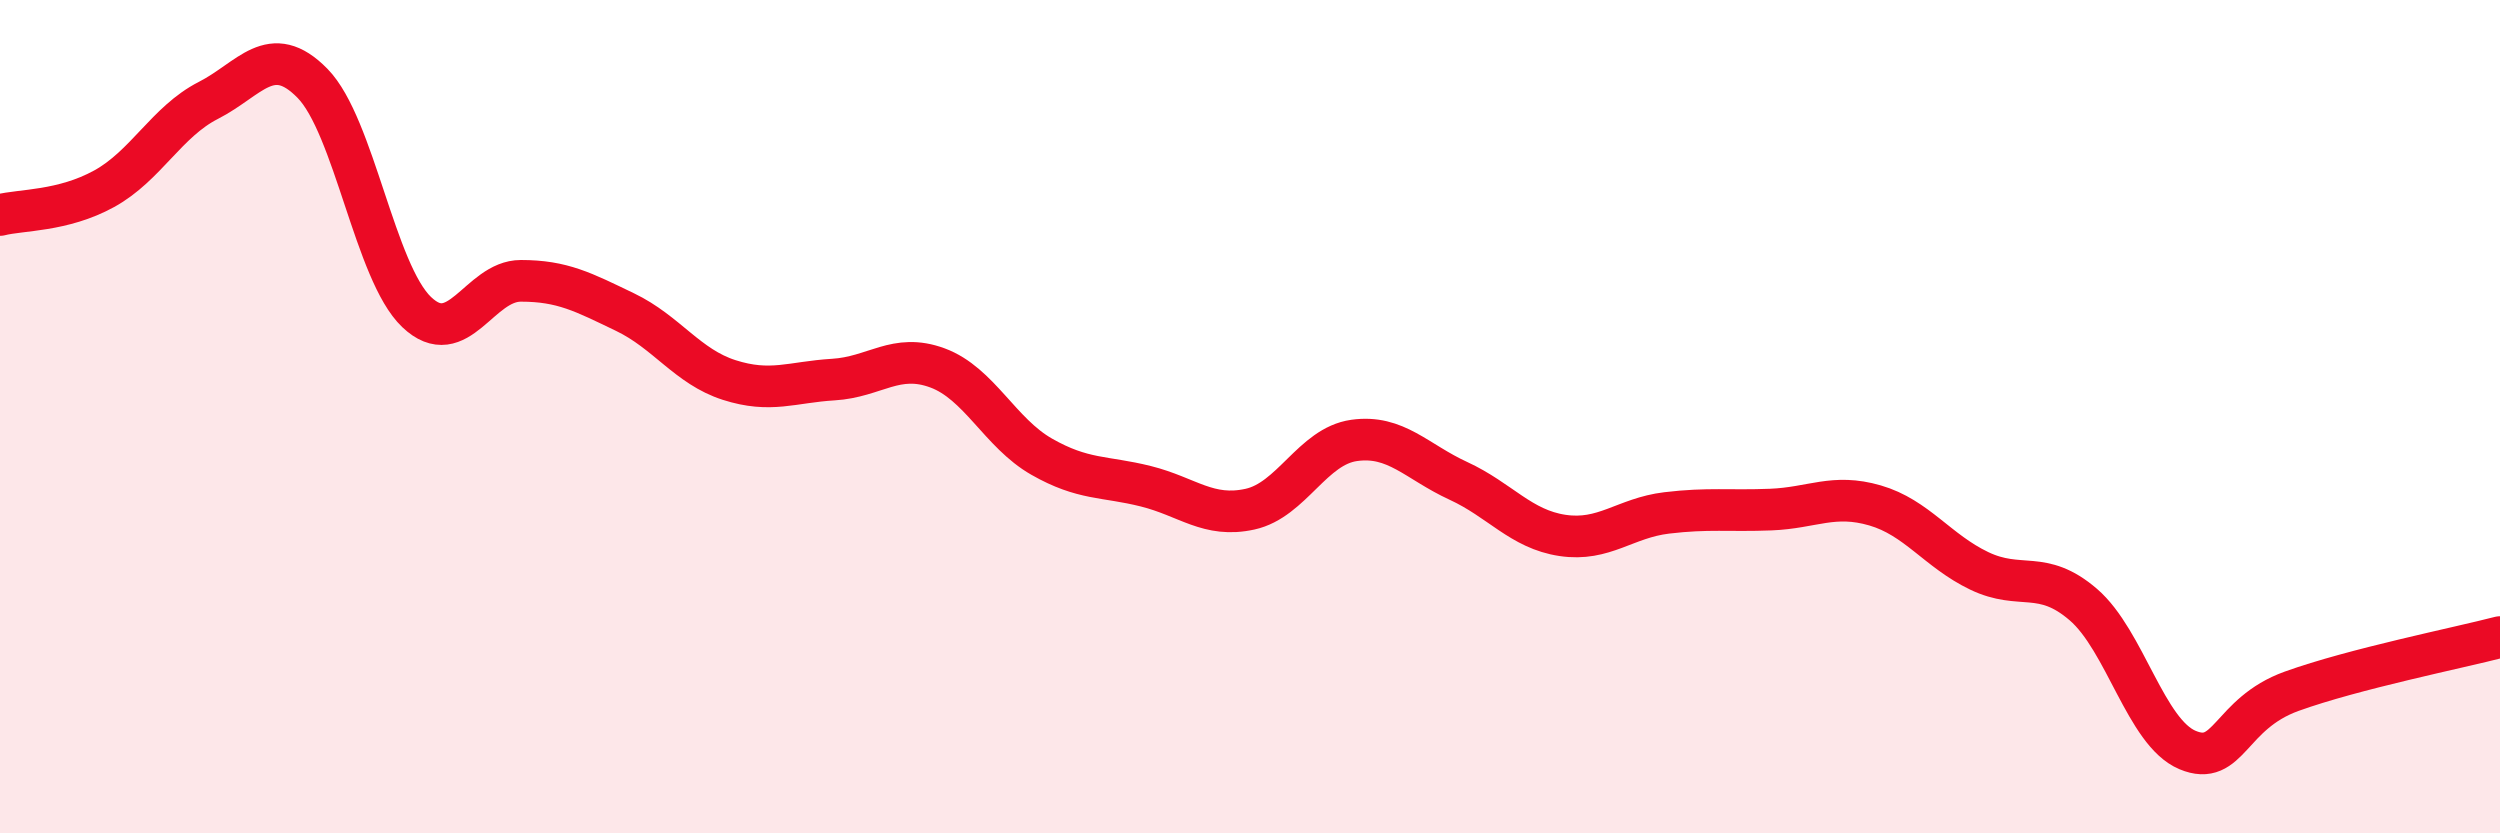
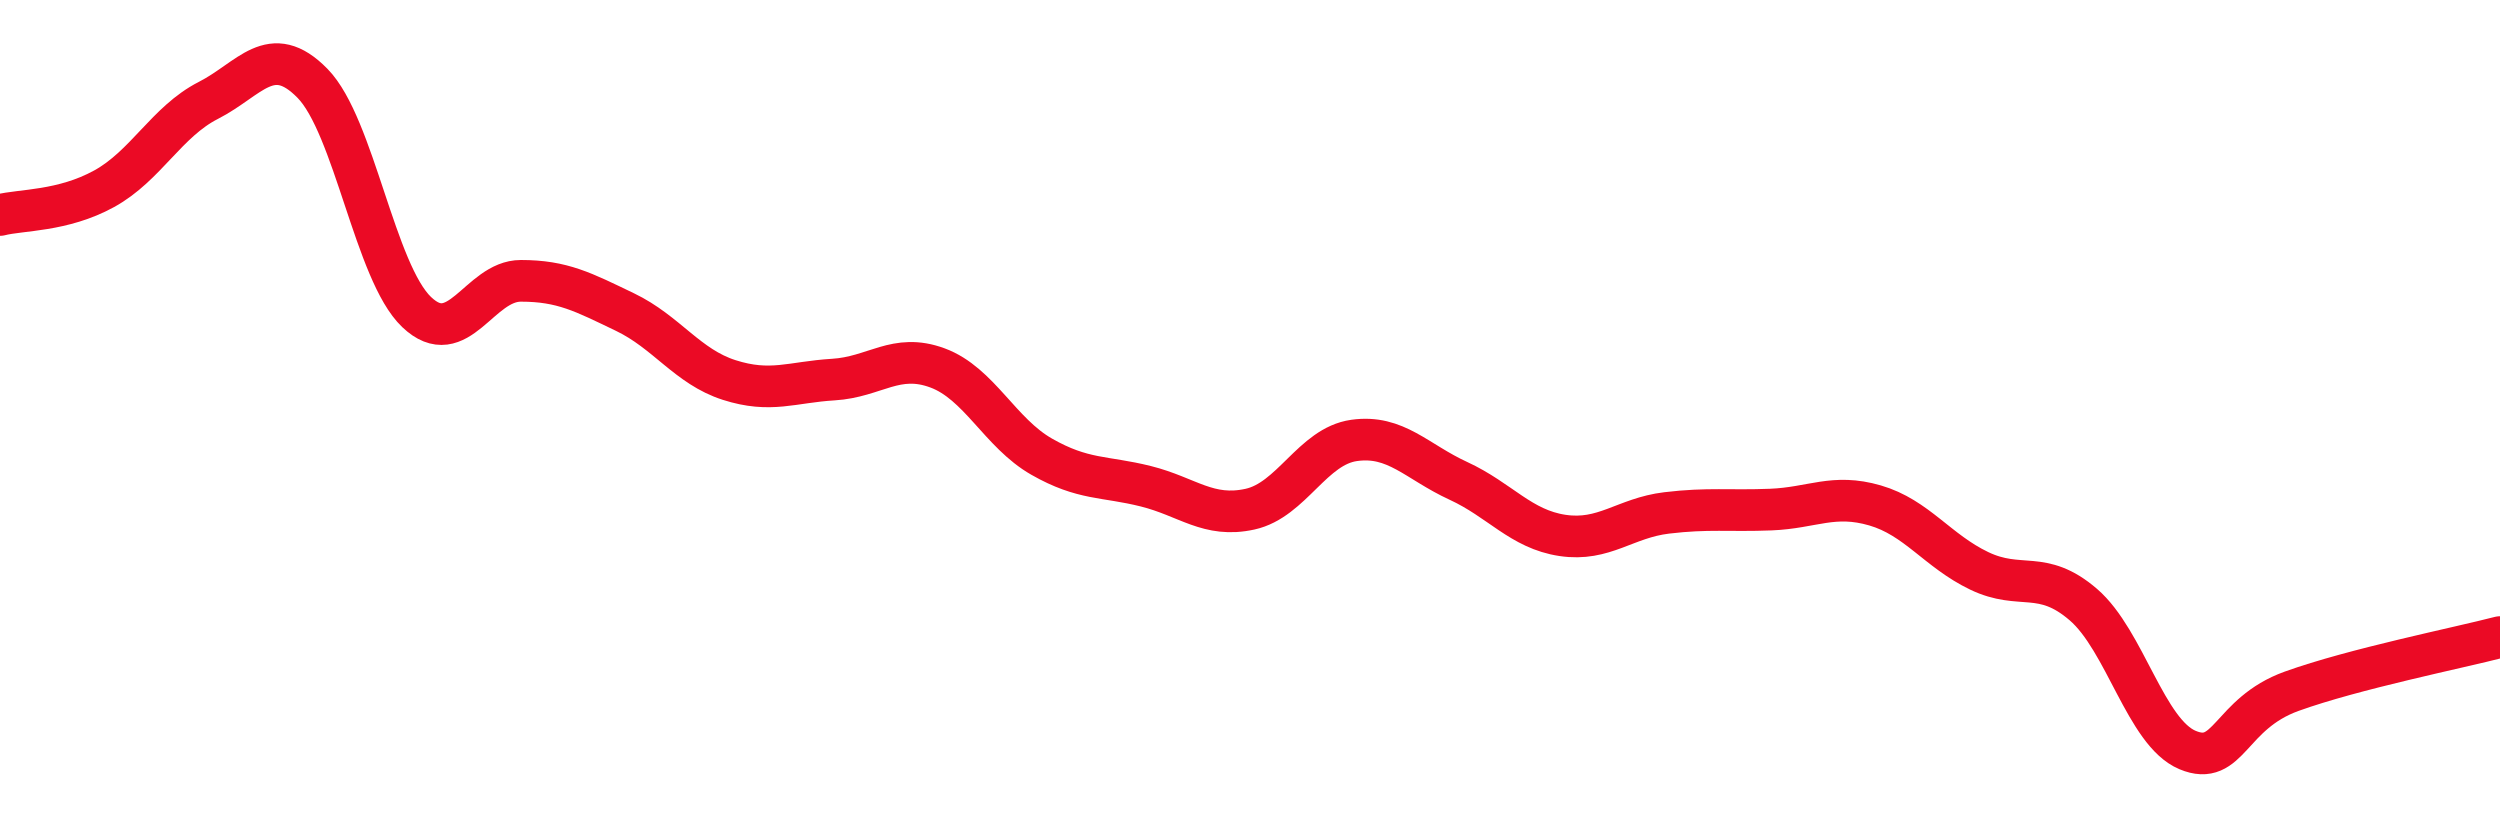
<svg xmlns="http://www.w3.org/2000/svg" width="60" height="20" viewBox="0 0 60 20">
-   <path d="M 0,5.16 C 0.5,5.03 1.5,5.08 2.5,4.53 C 3.5,3.98 4,2.92 5,2.41 C 6,1.9 6.5,0.98 7.5,2 C 8.5,3.02 9,6.54 10,7.49 C 11,8.44 11.5,6.74 12.5,6.74 C 13.5,6.74 14,7.01 15,7.49 C 16,7.97 16.5,8.8 17.5,9.12 C 18.5,9.44 19,9.17 20,9.11 C 21,9.05 21.5,8.46 22.5,8.83 C 23.5,9.2 24,10.39 25,10.96 C 26,11.53 26.5,11.42 27.5,11.67 C 28.5,11.92 29,12.44 30,12.22 C 31,12 31.5,10.71 32.5,10.57 C 33.5,10.43 34,11.08 35,11.54 C 36,12 36.5,12.7 37.5,12.85 C 38.5,13 39,12.43 40,12.31 C 41,12.19 41.5,12.27 42.5,12.23 C 43.5,12.19 44,11.84 45,12.13 C 46,12.42 46.5,13.22 47.5,13.7 C 48.5,14.18 49,13.65 50,14.51 C 51,15.37 51.5,17.58 52.5,18 C 53.5,18.42 53.5,17.13 55,16.59 C 56.5,16.05 59,15.55 60,15.29L60 20L0 20Z" fill="#EB0A25" opacity="0.1" stroke-linecap="round" stroke-linejoin="round" />
  <path d="M 0,5.16 C 0.5,5.03 1.5,5.08 2.5,4.53 C 3.5,3.98 4,2.92 5,2.41 C 6,1.9 6.5,0.98 7.5,2 C 8.5,3.02 9,6.54 10,7.49 C 11,8.44 11.5,6.74 12.5,6.74 C 13.5,6.74 14,7.01 15,7.49 C 16,7.97 16.5,8.8 17.5,9.12 C 18.5,9.44 19,9.17 20,9.11 C 21,9.05 21.5,8.46 22.5,8.83 C 23.5,9.2 24,10.39 25,10.96 C 26,11.53 26.5,11.42 27.5,11.67 C 28.5,11.92 29,12.44 30,12.22 C 31,12 31.5,10.71 32.5,10.57 C 33.5,10.43 34,11.08 35,11.54 C 36,12 36.5,12.7 37.5,12.85 C 38.5,13 39,12.43 40,12.31 C 41,12.19 41.5,12.27 42.5,12.23 C 43.5,12.19 44,11.84 45,12.13 C 46,12.42 46.5,13.22 47.5,13.7 C 48.5,14.18 49,13.65 50,14.51 C 51,15.37 51.5,17.58 52.5,18 C 53.5,18.42 53.5,17.13 55,16.59 C 56.5,16.05 59,15.55 60,15.29" stroke="#EB0A25" stroke-width="1" fill="none" stroke-linecap="round" stroke-linejoin="round" />
</svg>